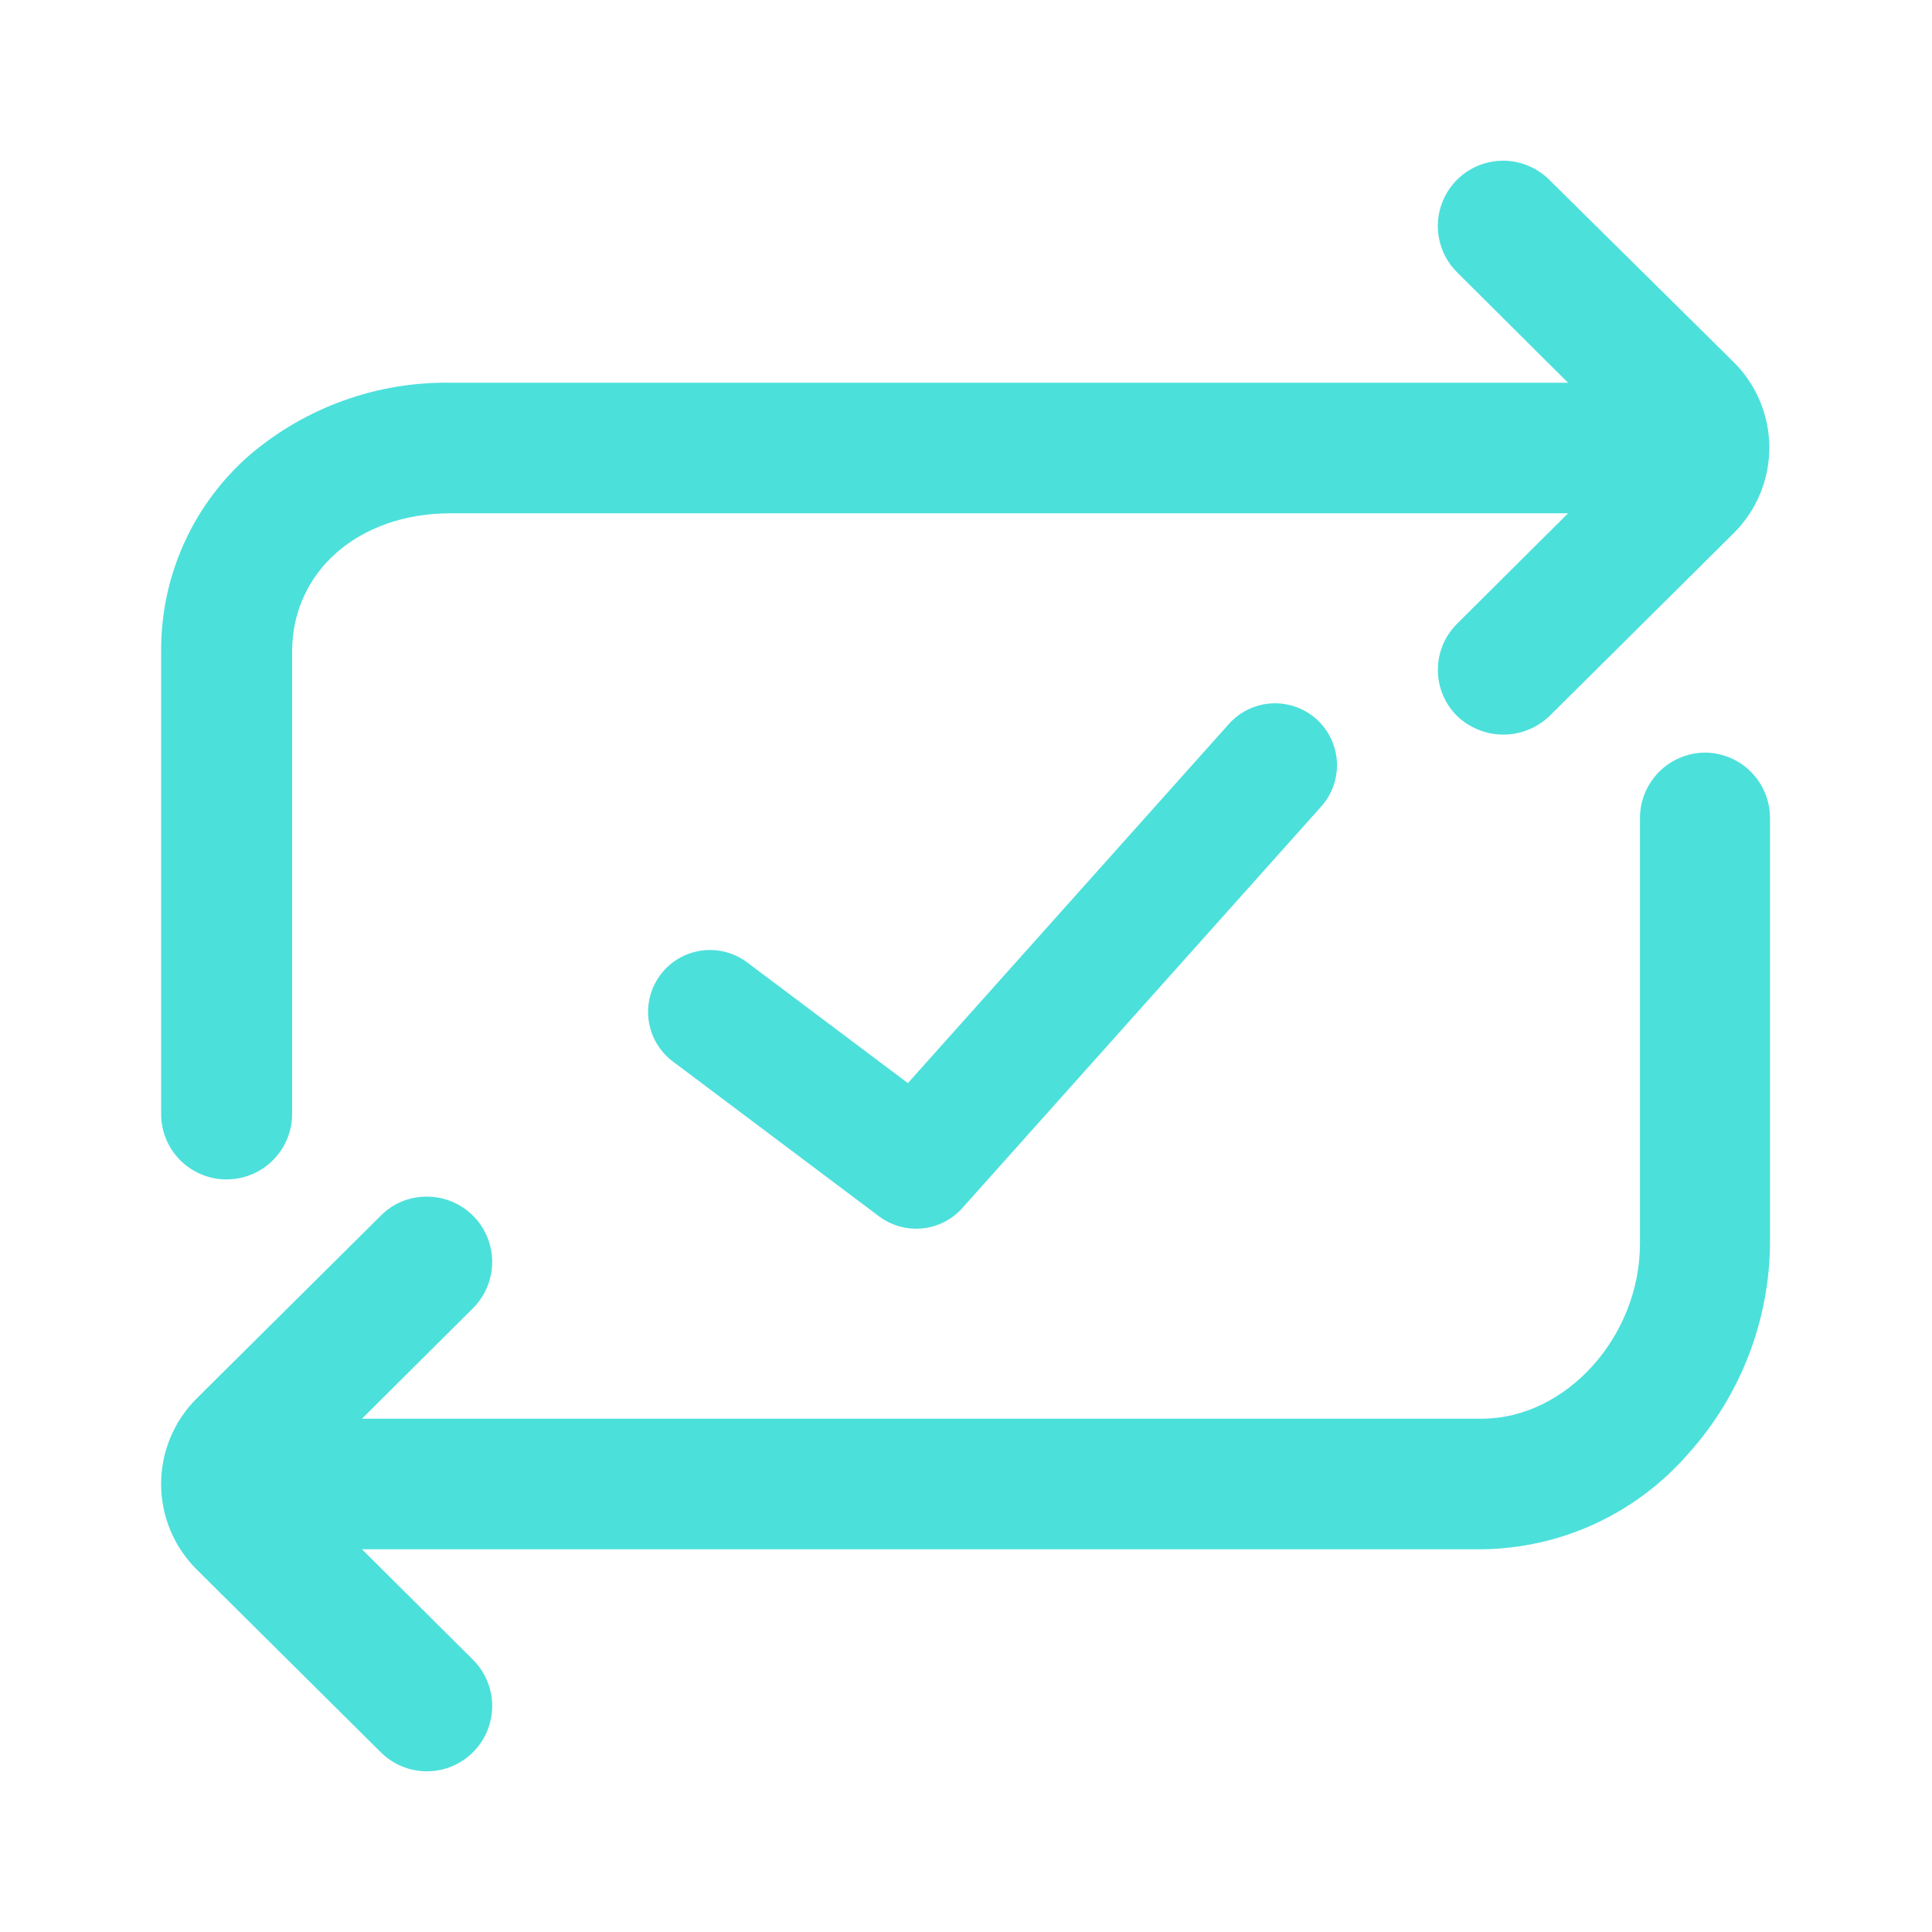
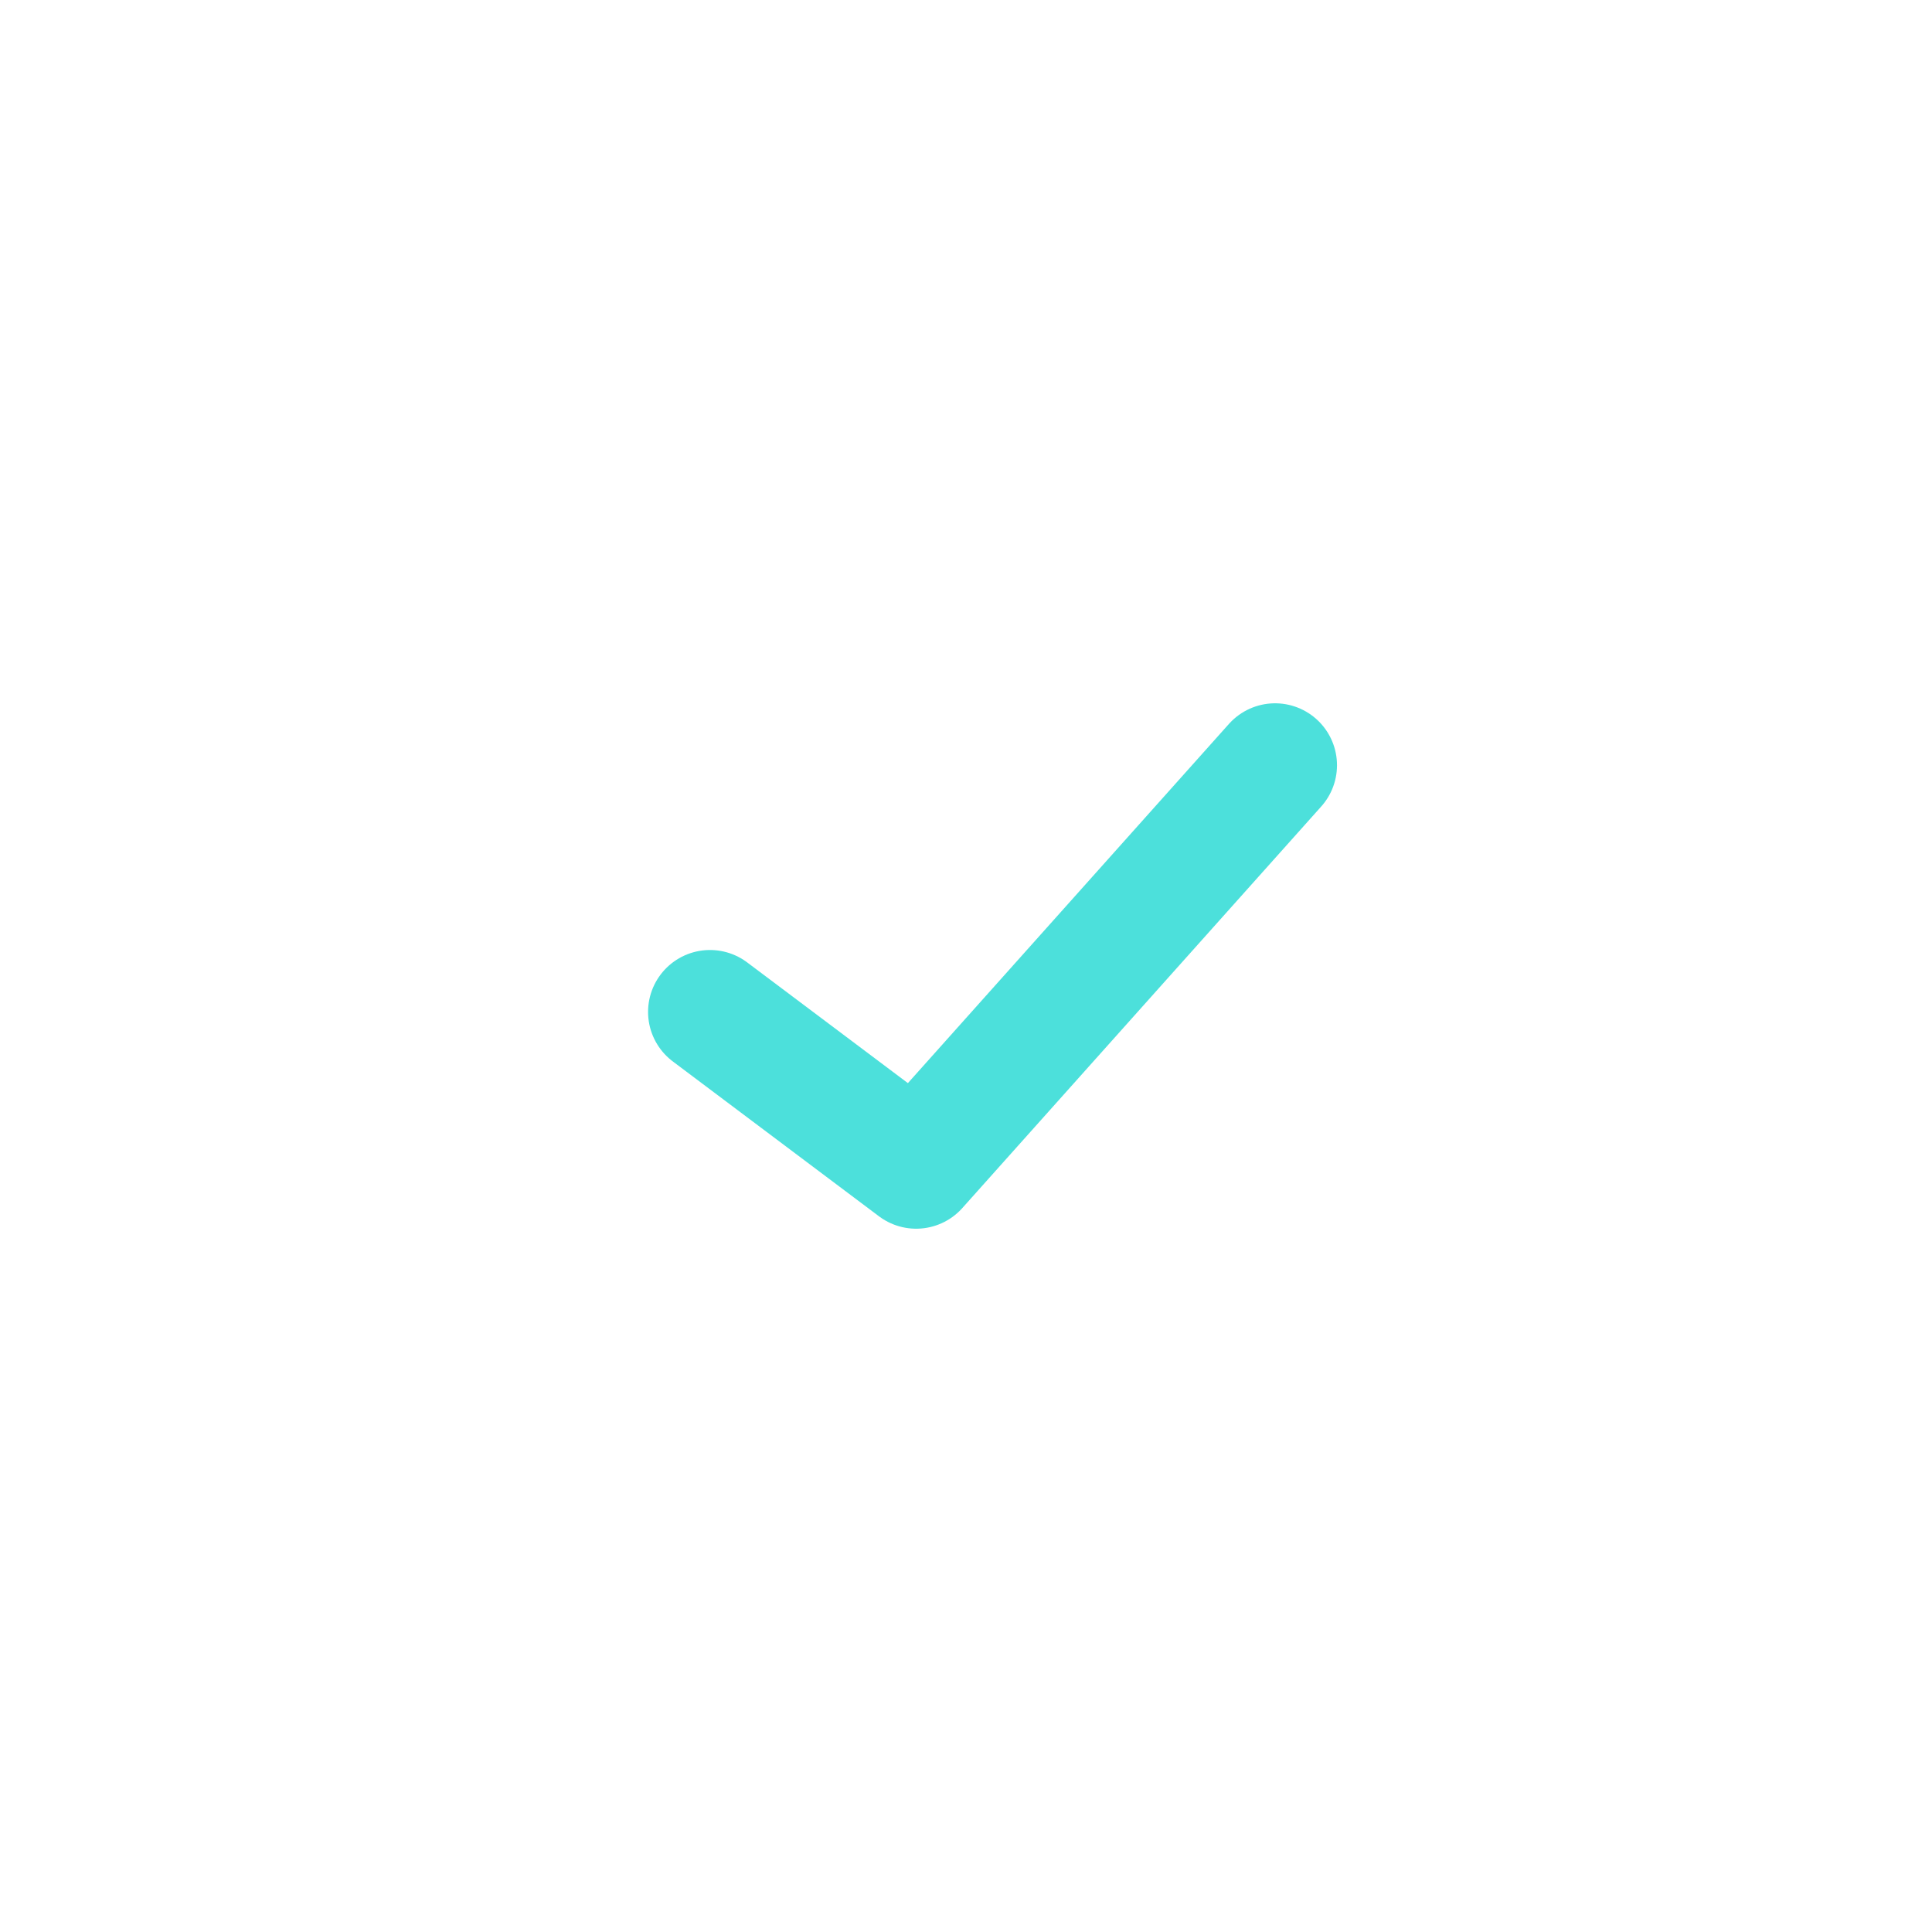
<svg xmlns="http://www.w3.org/2000/svg" width="39" height="39" viewBox="0 0 39 39" fill="none">
-   <path d="M4.578 23.808C4.928 23.807 5.264 23.667 5.511 23.419C5.758 23.172 5.897 22.836 5.897 22.486V13.152C5.897 11.535 7.242 10.362 9.091 10.362H31.653L29.414 12.59C29.291 12.712 29.193 12.857 29.126 13.017C29.059 13.177 29.025 13.349 29.025 13.522C29.025 13.696 29.059 13.867 29.126 14.027C29.193 14.187 29.291 14.333 29.414 14.454C29.665 14.694 29.999 14.829 30.347 14.829C30.694 14.829 31.028 14.694 31.279 14.454L34.993 10.767C35.222 10.541 35.404 10.271 35.528 9.974C35.652 9.677 35.716 9.358 35.716 9.036C35.716 8.714 35.652 8.396 35.528 8.099C35.404 7.801 35.222 7.532 34.993 7.306L31.271 3.626C31.022 3.38 30.685 3.243 30.335 3.244C30.075 3.245 29.82 3.324 29.604 3.47C29.388 3.616 29.221 3.822 29.122 4.064C29.023 4.305 28.999 4.57 29.051 4.825C29.103 5.081 29.229 5.315 29.414 5.498L31.653 7.726H9.11C7.625 7.7 6.181 8.216 5.048 9.178C4.48 9.671 4.025 10.282 3.715 10.968C3.405 11.654 3.247 12.399 3.253 13.152V22.486C3.252 22.66 3.286 22.832 3.353 22.993C3.419 23.154 3.517 23.3 3.64 23.423C3.763 23.546 3.91 23.643 4.071 23.709C4.232 23.776 4.404 23.809 4.578 23.808ZM34.427 15.192C34.254 15.192 34.082 15.226 33.921 15.293C33.761 15.359 33.615 15.456 33.493 15.579C33.37 15.702 33.272 15.848 33.206 16.008C33.139 16.168 33.105 16.34 33.105 16.514V25.103C33.105 26.983 31.611 28.638 29.911 28.638H7.307L9.546 26.41C9.73 26.227 9.857 25.993 9.909 25.738C9.961 25.483 9.937 25.218 9.839 24.977C9.741 24.736 9.573 24.529 9.358 24.383C9.143 24.237 8.889 24.158 8.629 24.156C8.454 24.153 8.281 24.185 8.12 24.251C7.958 24.316 7.811 24.414 7.689 24.538L3.975 28.225C3.746 28.451 3.564 28.721 3.44 29.018C3.316 29.315 3.252 29.634 3.252 29.956C3.252 30.278 3.316 30.597 3.44 30.894C3.564 31.191 3.746 31.46 3.975 31.687L7.689 35.374C7.812 35.496 7.957 35.592 8.118 35.658C8.278 35.724 8.449 35.757 8.623 35.756C8.796 35.756 8.967 35.721 9.127 35.654C9.286 35.587 9.431 35.489 9.553 35.366C9.675 35.243 9.772 35.098 9.837 34.937C9.903 34.777 9.936 34.606 9.936 34.432C9.935 34.259 9.9 34.088 9.833 33.928C9.766 33.769 9.669 33.624 9.546 33.502L7.307 31.274H29.911C30.704 31.266 31.486 31.089 32.205 30.756C32.924 30.422 33.565 29.94 34.084 29.341C35.131 28.176 35.716 26.669 35.73 25.103V16.514C35.73 16.167 35.594 15.833 35.35 15.586C35.106 15.338 34.775 15.197 34.427 15.192Z" fill="#4CE0DB" />
  <path d="M14.332 20.427L18.494 23.553L25.739 15.447" stroke="#4CE0DB" stroke-width="2.5" stroke-linecap="round" stroke-linejoin="round" />
</svg>